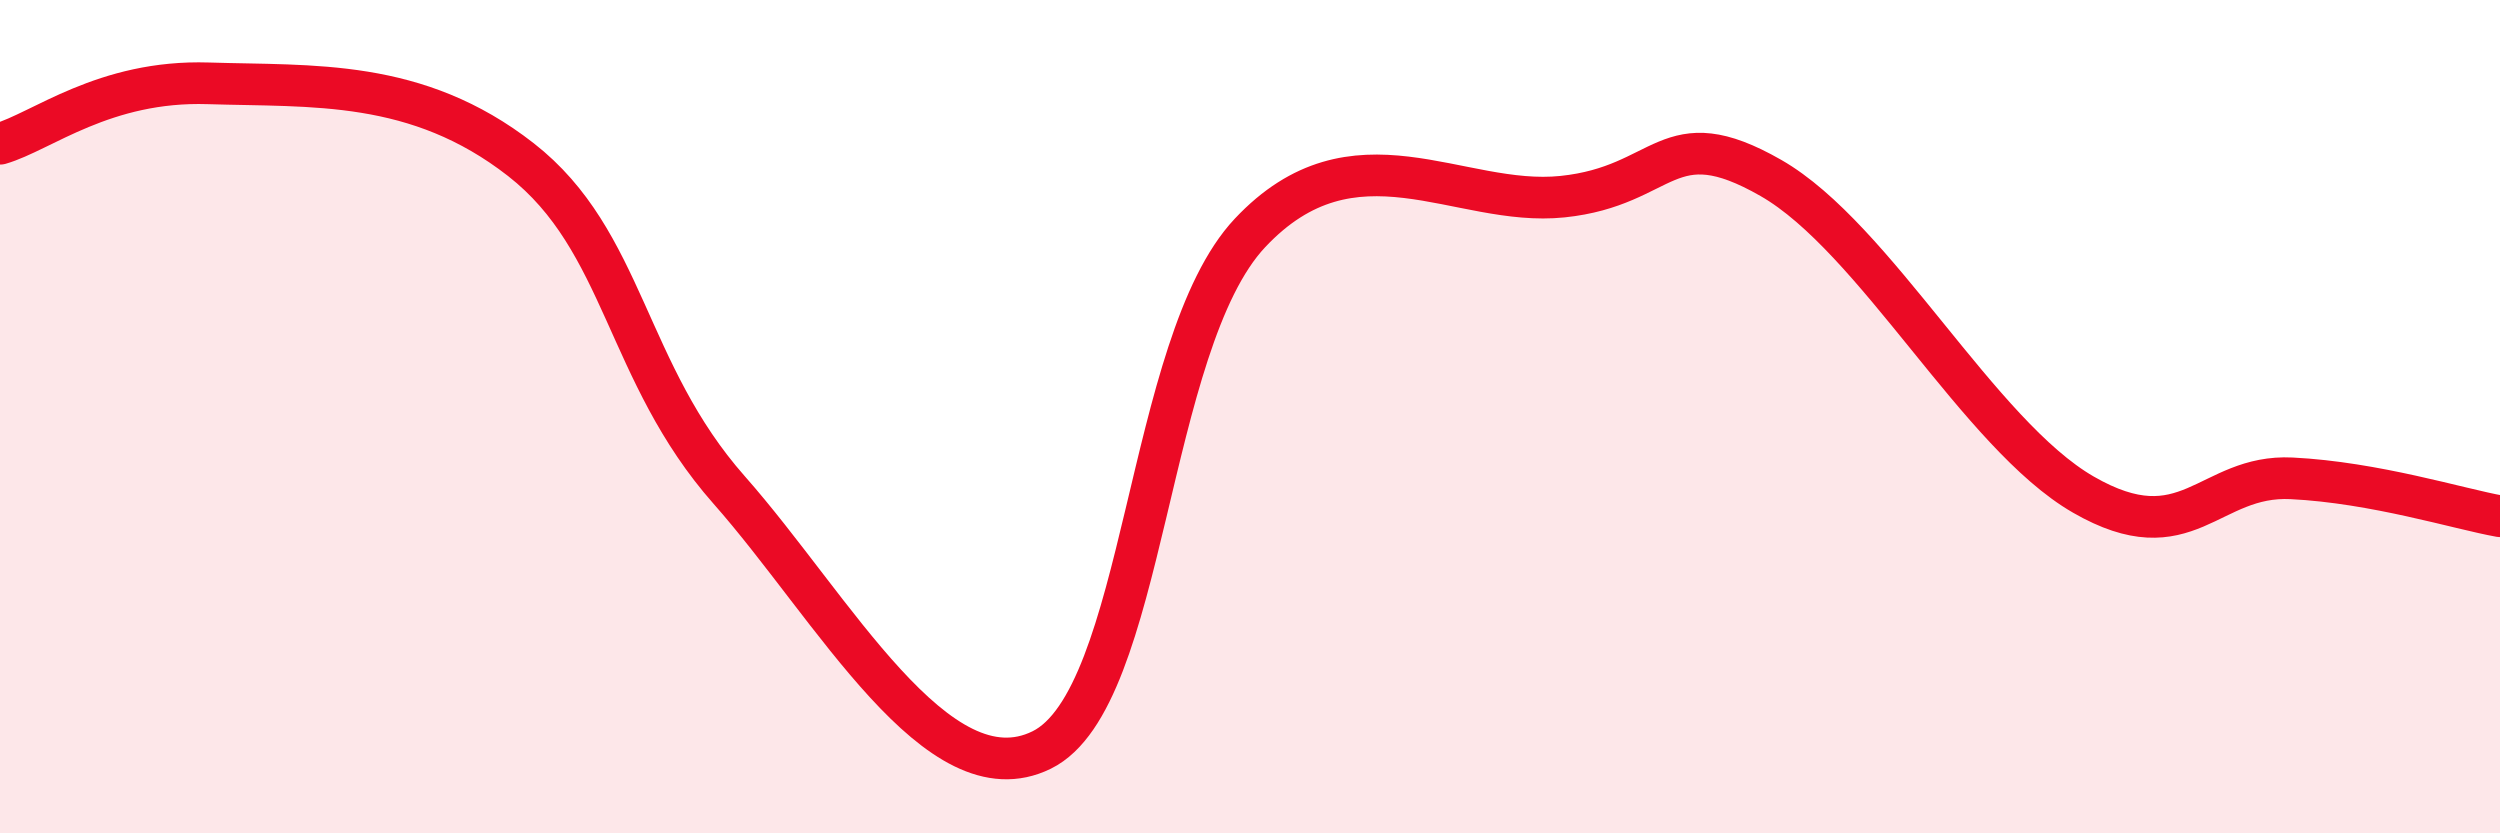
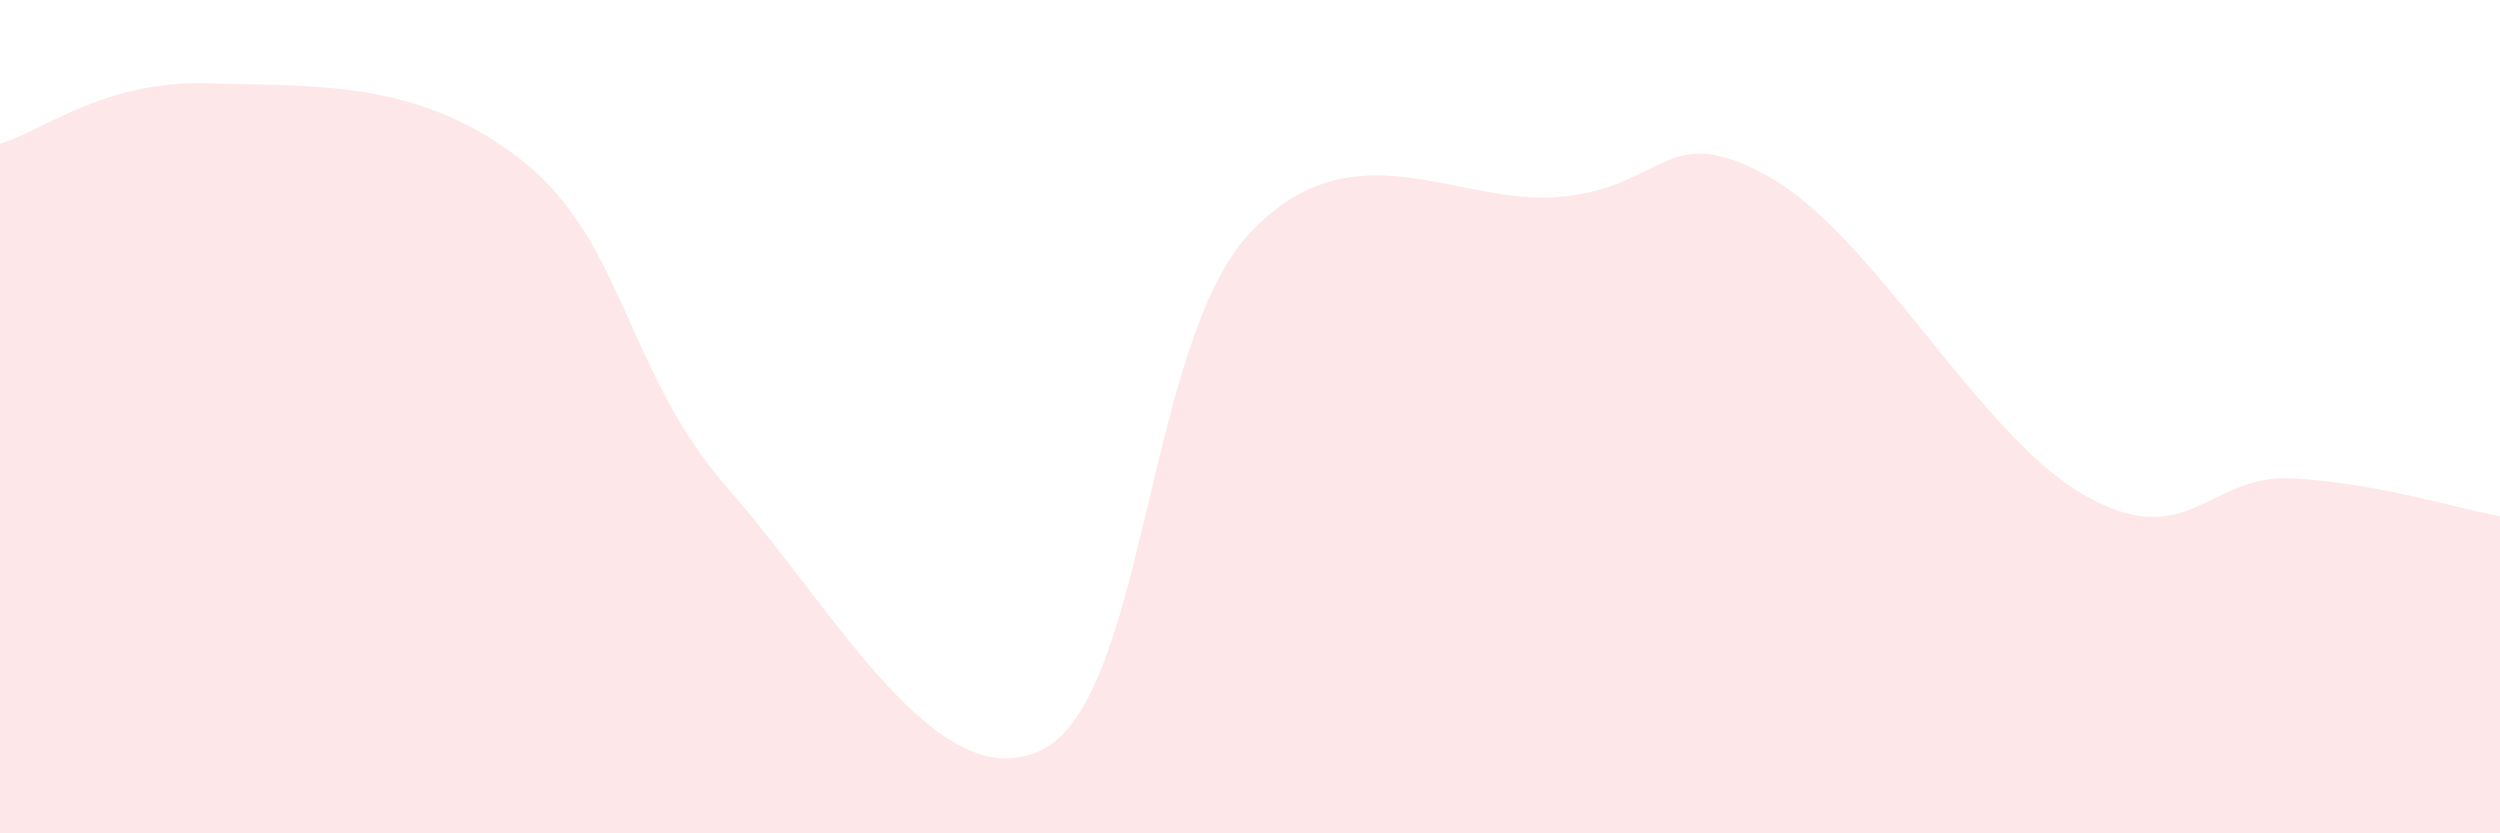
<svg xmlns="http://www.w3.org/2000/svg" width="60" height="20" viewBox="0 0 60 20">
  <path d="M 0,3.45 C 1,3.16 2.5,1.92 5,2 C 7.5,2.08 10,1.88 12.5,3.83 C 15,5.78 15,8.93 17.5,11.76 C 20,14.59 22.5,19.23 25,18 C 27.5,16.77 27.5,8.25 30,5.59 C 32.5,2.93 35,4.98 37.5,4.72 C 40,4.46 40,2.84 42.5,4.27 C 45,5.7 47.5,10.43 50,11.87 C 52.5,13.31 53,11.38 55,11.48 C 57,11.58 59,12.21 60,12.39L60 20L0 20Z" fill="#EB0A25" opacity="0.1" stroke-linecap="round" stroke-linejoin="round" />
-   <path d="M 0,3.45 C 1,3.16 2.5,1.92 5,2 C 7.5,2.08 10,1.88 12.5,3.83 C 15,5.78 15,8.93 17.5,11.76 C 20,14.59 22.5,19.23 25,18 C 27.5,16.77 27.5,8.25 30,5.59 C 32.5,2.93 35,4.98 37.5,4.72 C 40,4.46 40,2.84 42.5,4.27 C 45,5.7 47.5,10.43 50,11.87 C 52.5,13.31 53,11.38 55,11.48 C 57,11.58 59,12.21 60,12.39" stroke="#EB0A25" stroke-width="1" fill="none" stroke-linecap="round" stroke-linejoin="round" />
</svg>